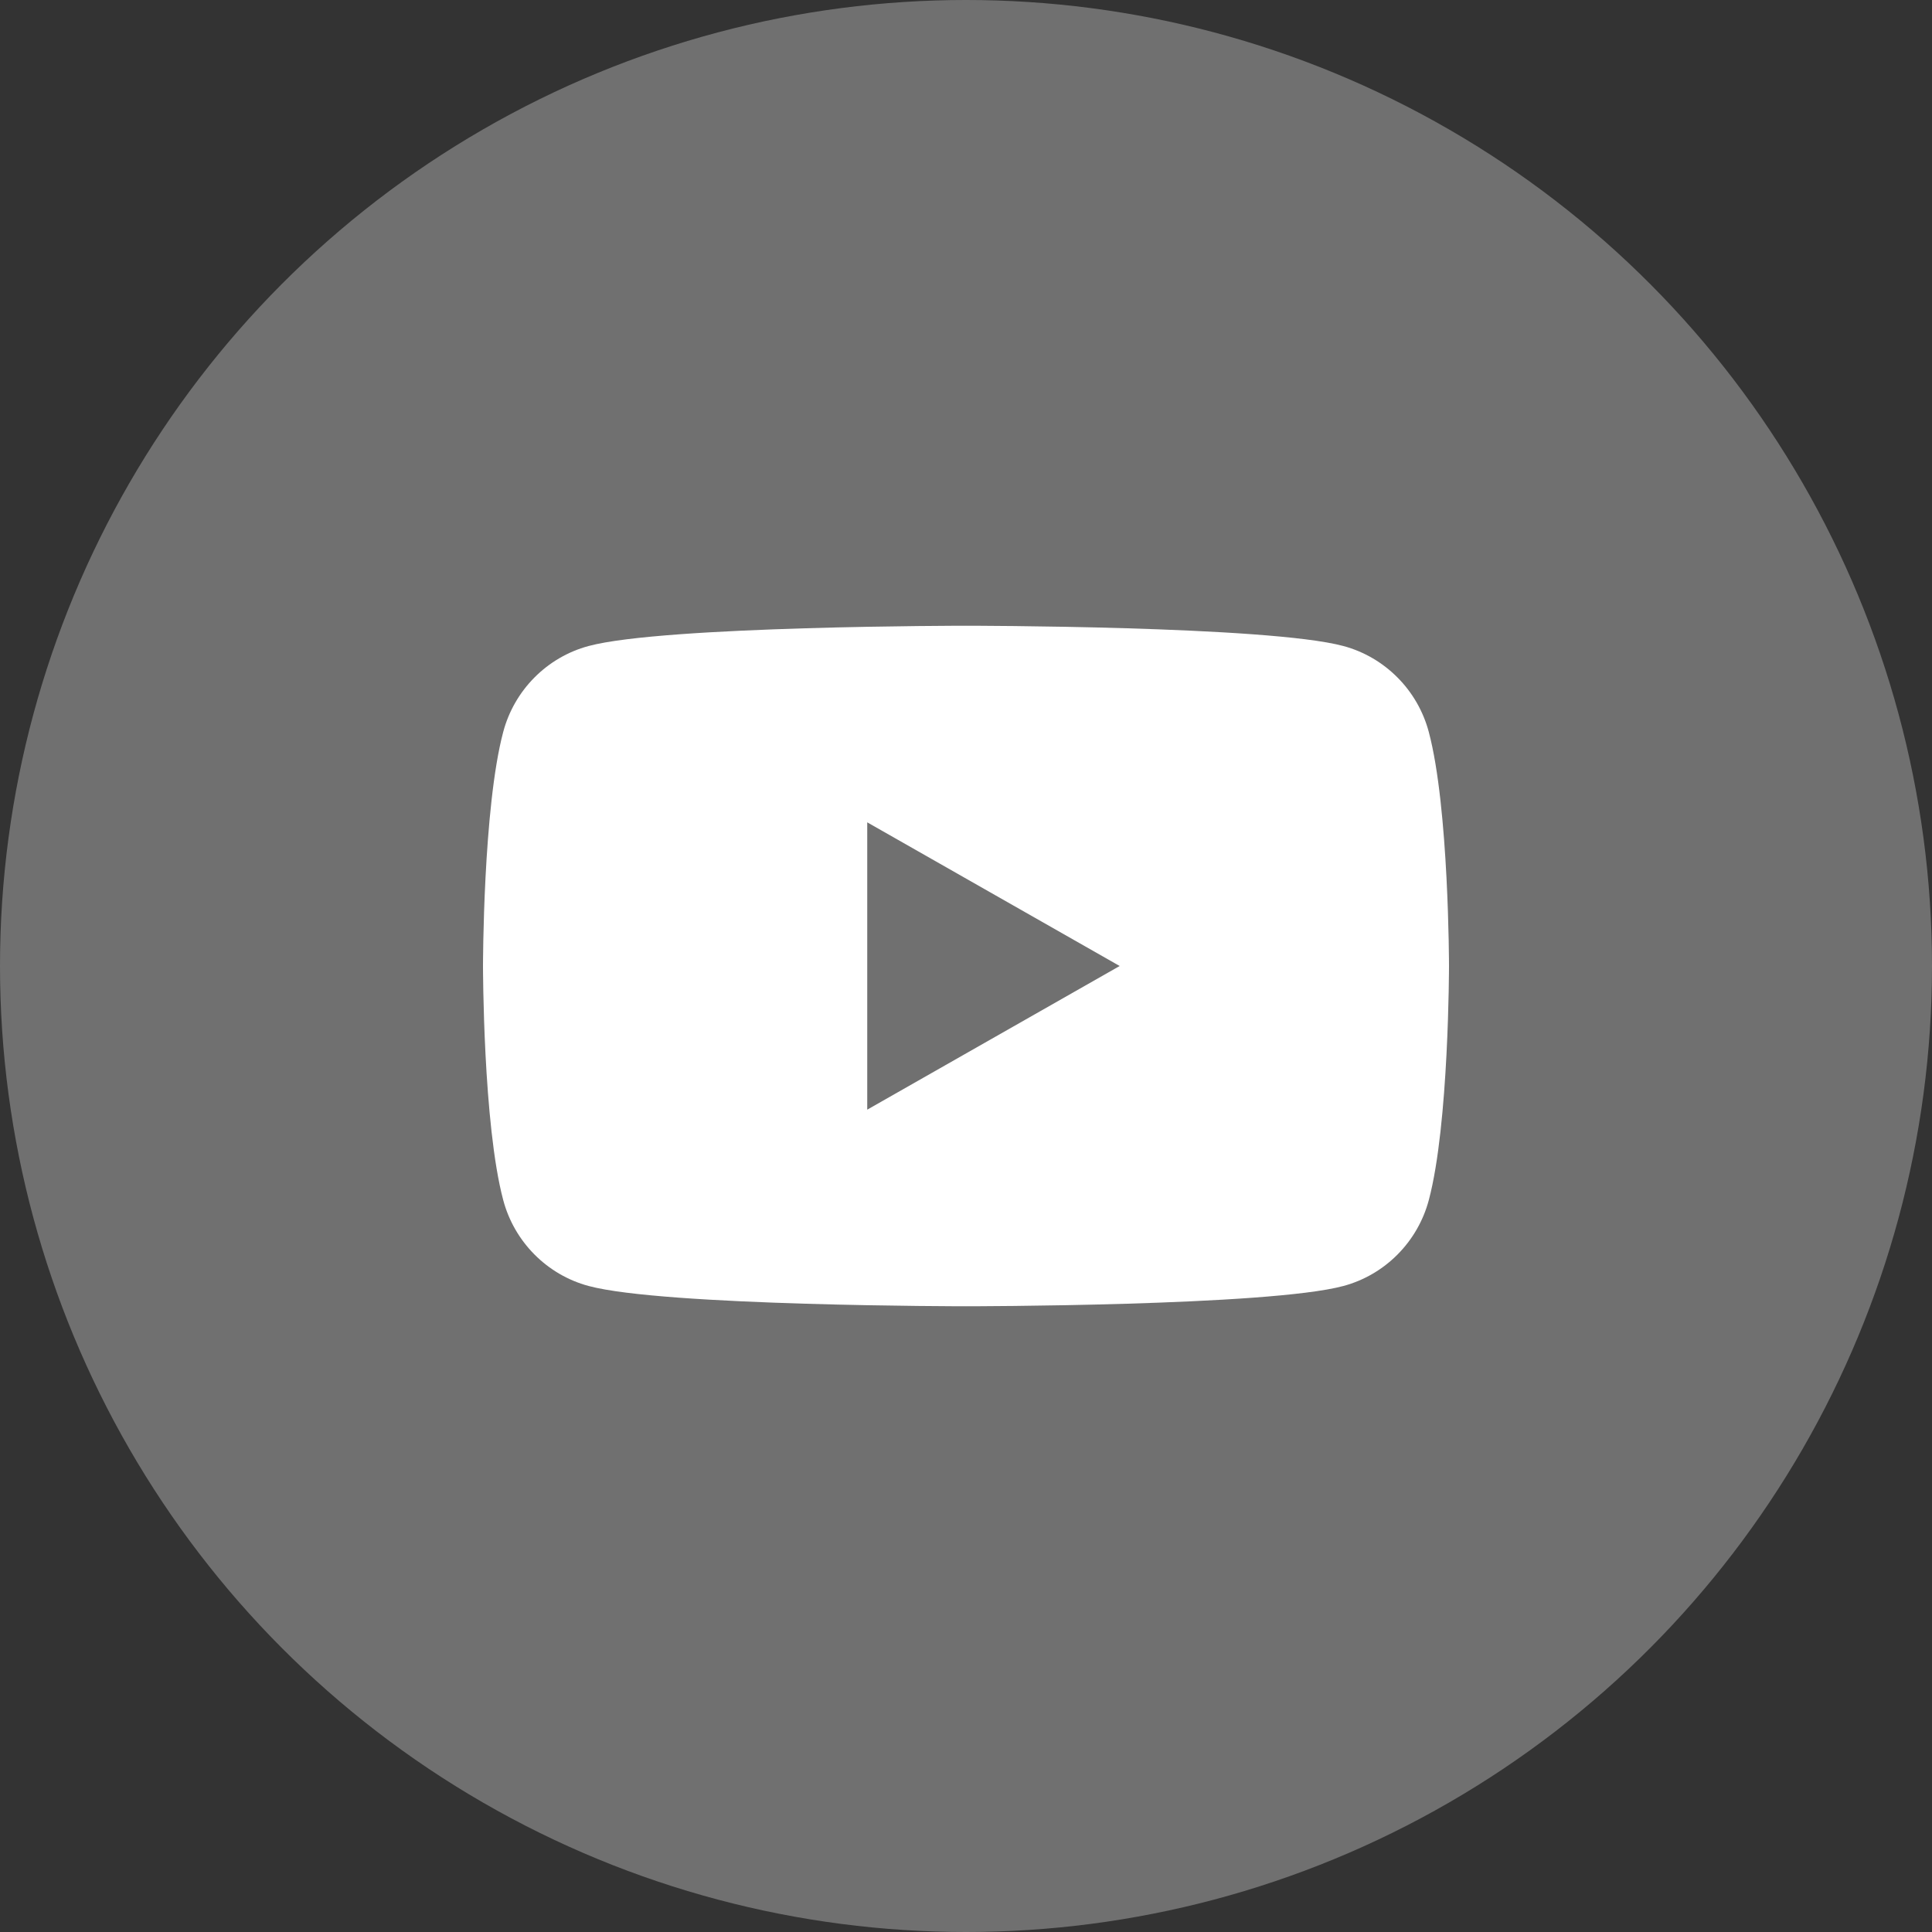
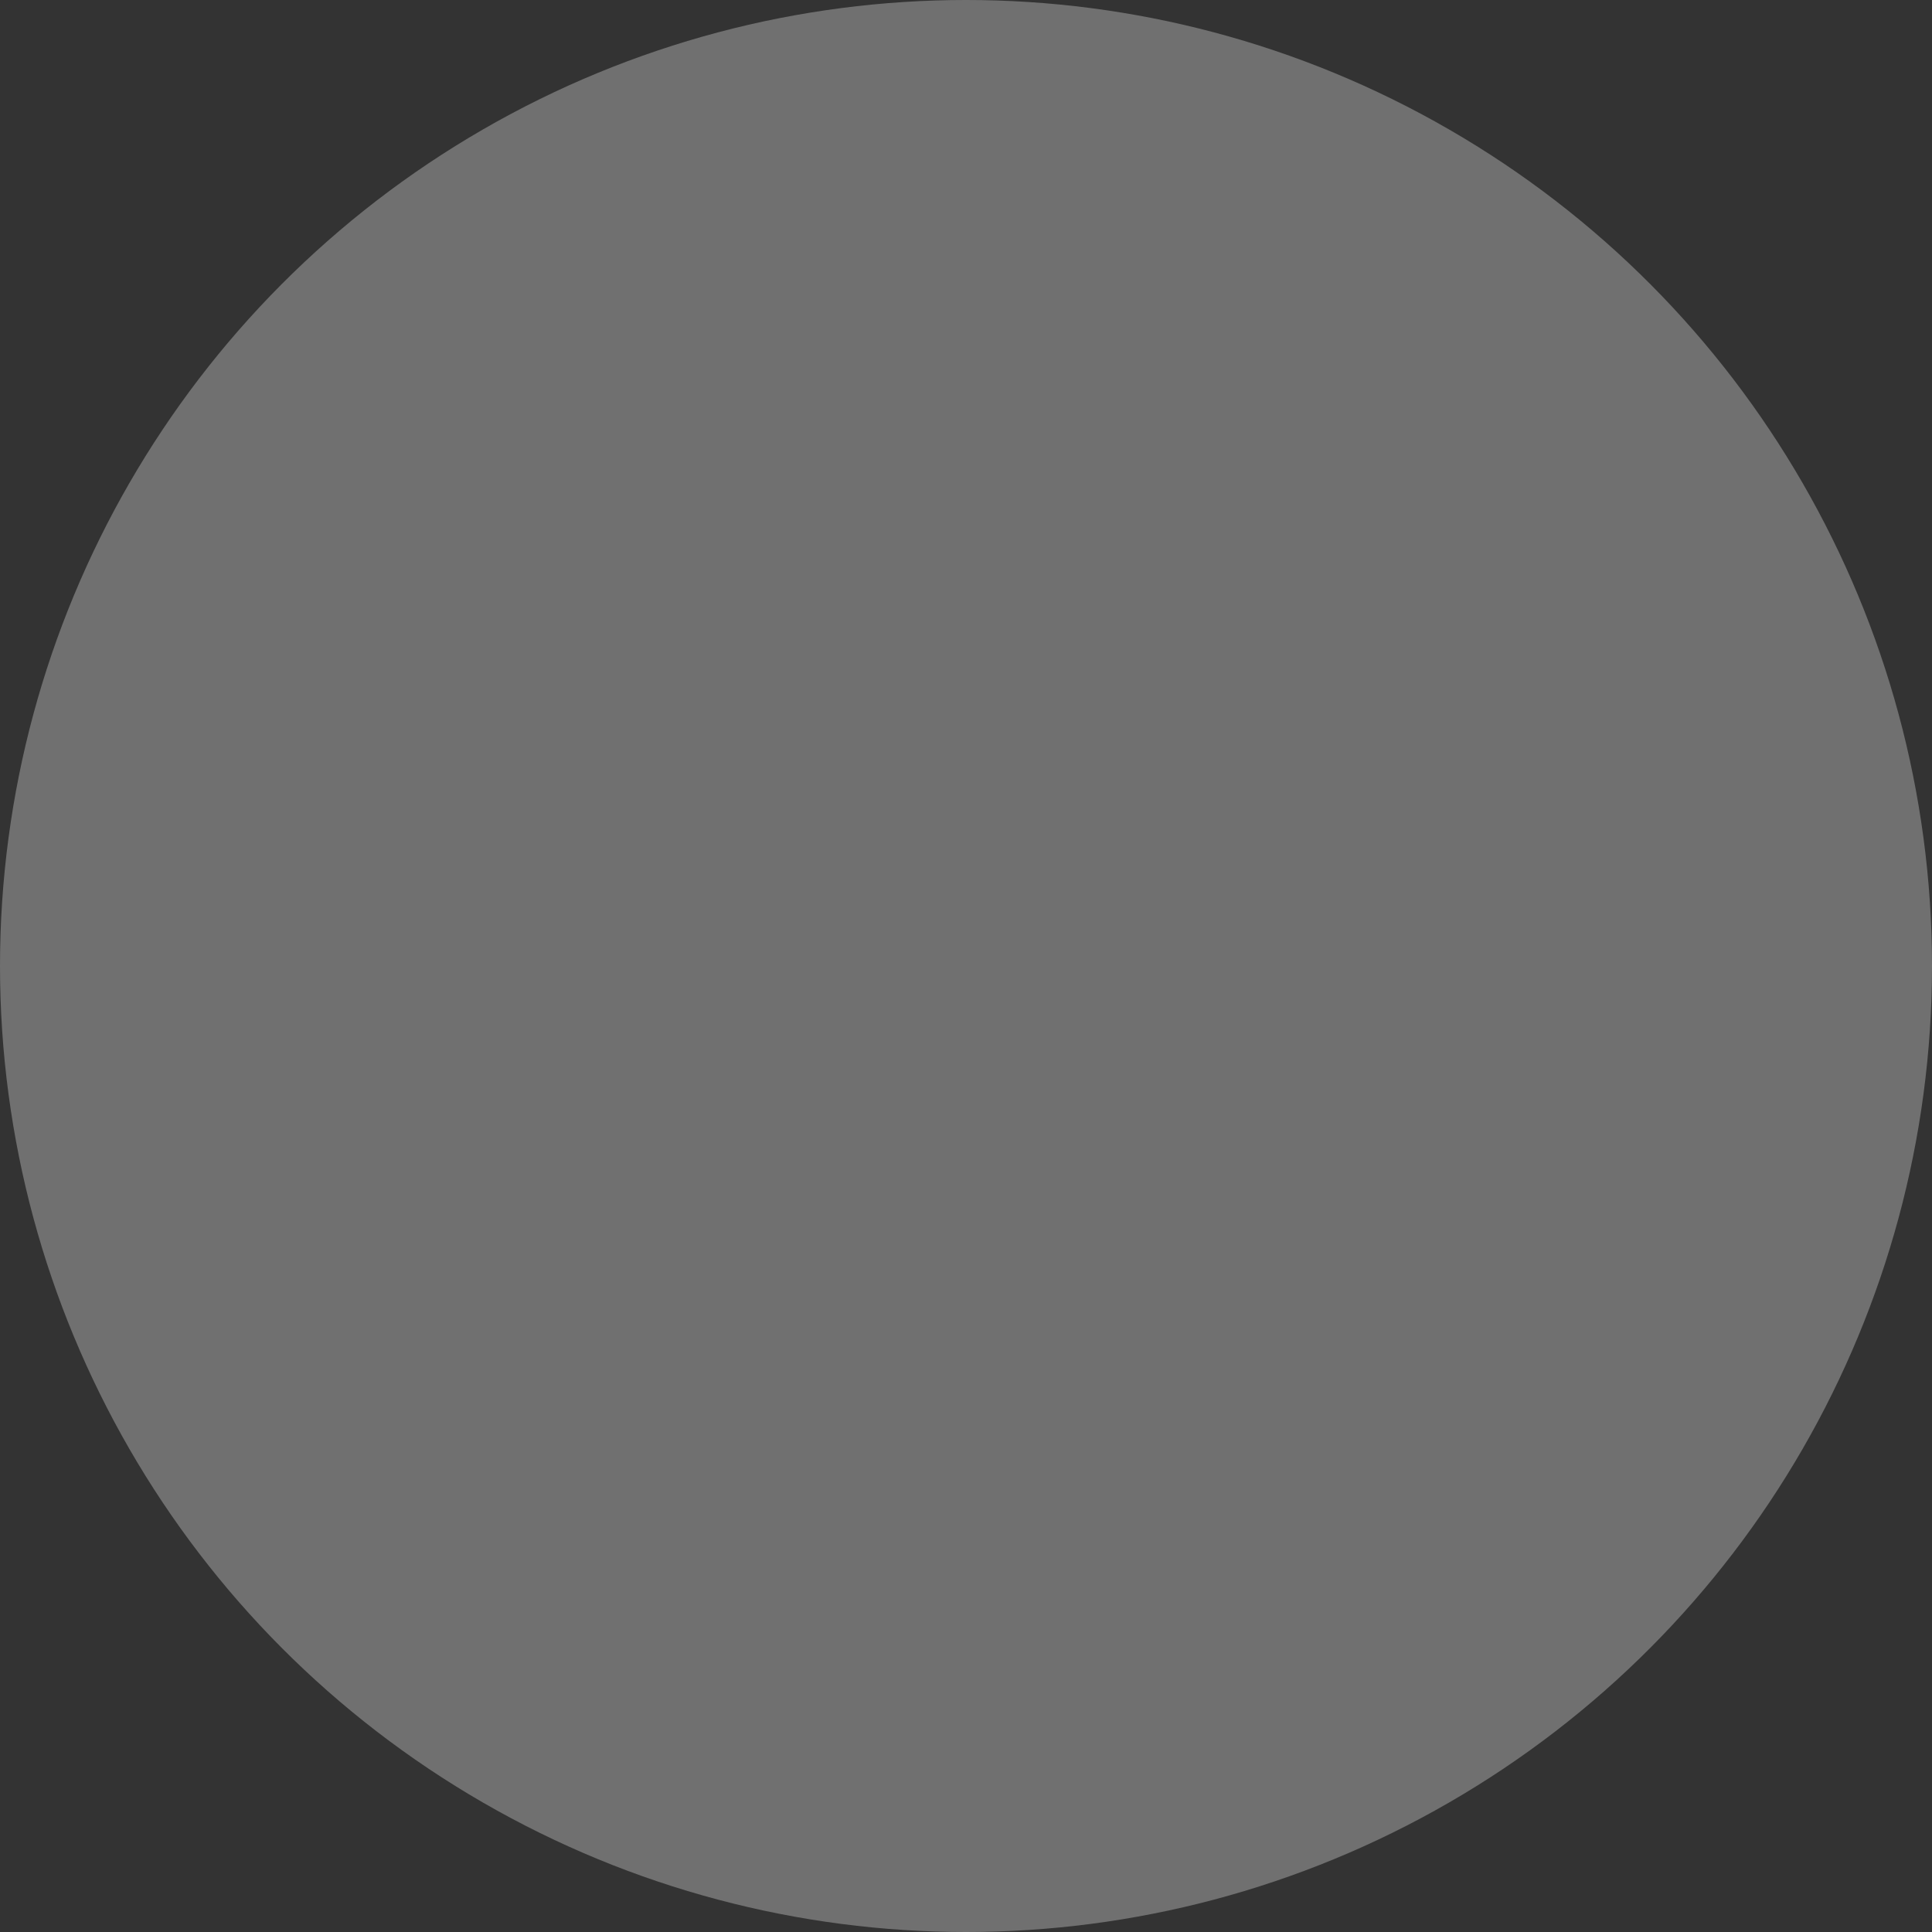
<svg xmlns="http://www.w3.org/2000/svg" fill="none" viewBox="0 0 50 50" height="50" width="50">
  <rect x="0" y="0" width="50" height="50" fill="#333333" stroke="none" />
  <circle fill-opacity="0.3" fill="white" r="25" cy="25" cx="25" />
  <g clip-path="url(#clip0_213_4253)">
-     <path fill="white" d="M36.977 18.944C36.69 17.862 35.843 17.008 34.767 16.719C32.818 16.194 25 16.194 25 16.194C25 16.194 17.182 16.194 15.232 16.719C14.157 17.008 13.31 17.86 13.023 18.944C12.5 20.906 12.5 25 12.5 25C12.5 25 12.5 29.094 13.023 31.056C13.31 32.139 14.157 32.992 15.233 33.281C17.182 33.806 25 33.806 25 33.806C25 33.806 32.818 33.806 34.768 33.281C35.843 32.992 36.69 32.14 36.978 31.056C37.5 29.094 37.5 25 37.5 25C37.5 25 37.5 20.906 36.977 18.944ZM22.444 28.718V21.282L28.977 25L22.444 28.718Z" />
-   </g>
+     </g>
  <defs>
    <clipPath id="clip0_213_4253">
-       <rect transform="translate(12.5 12.5)" fill="white" height="25" width="25" />
-     </clipPath>
+       </clipPath>
  </defs>
</svg>